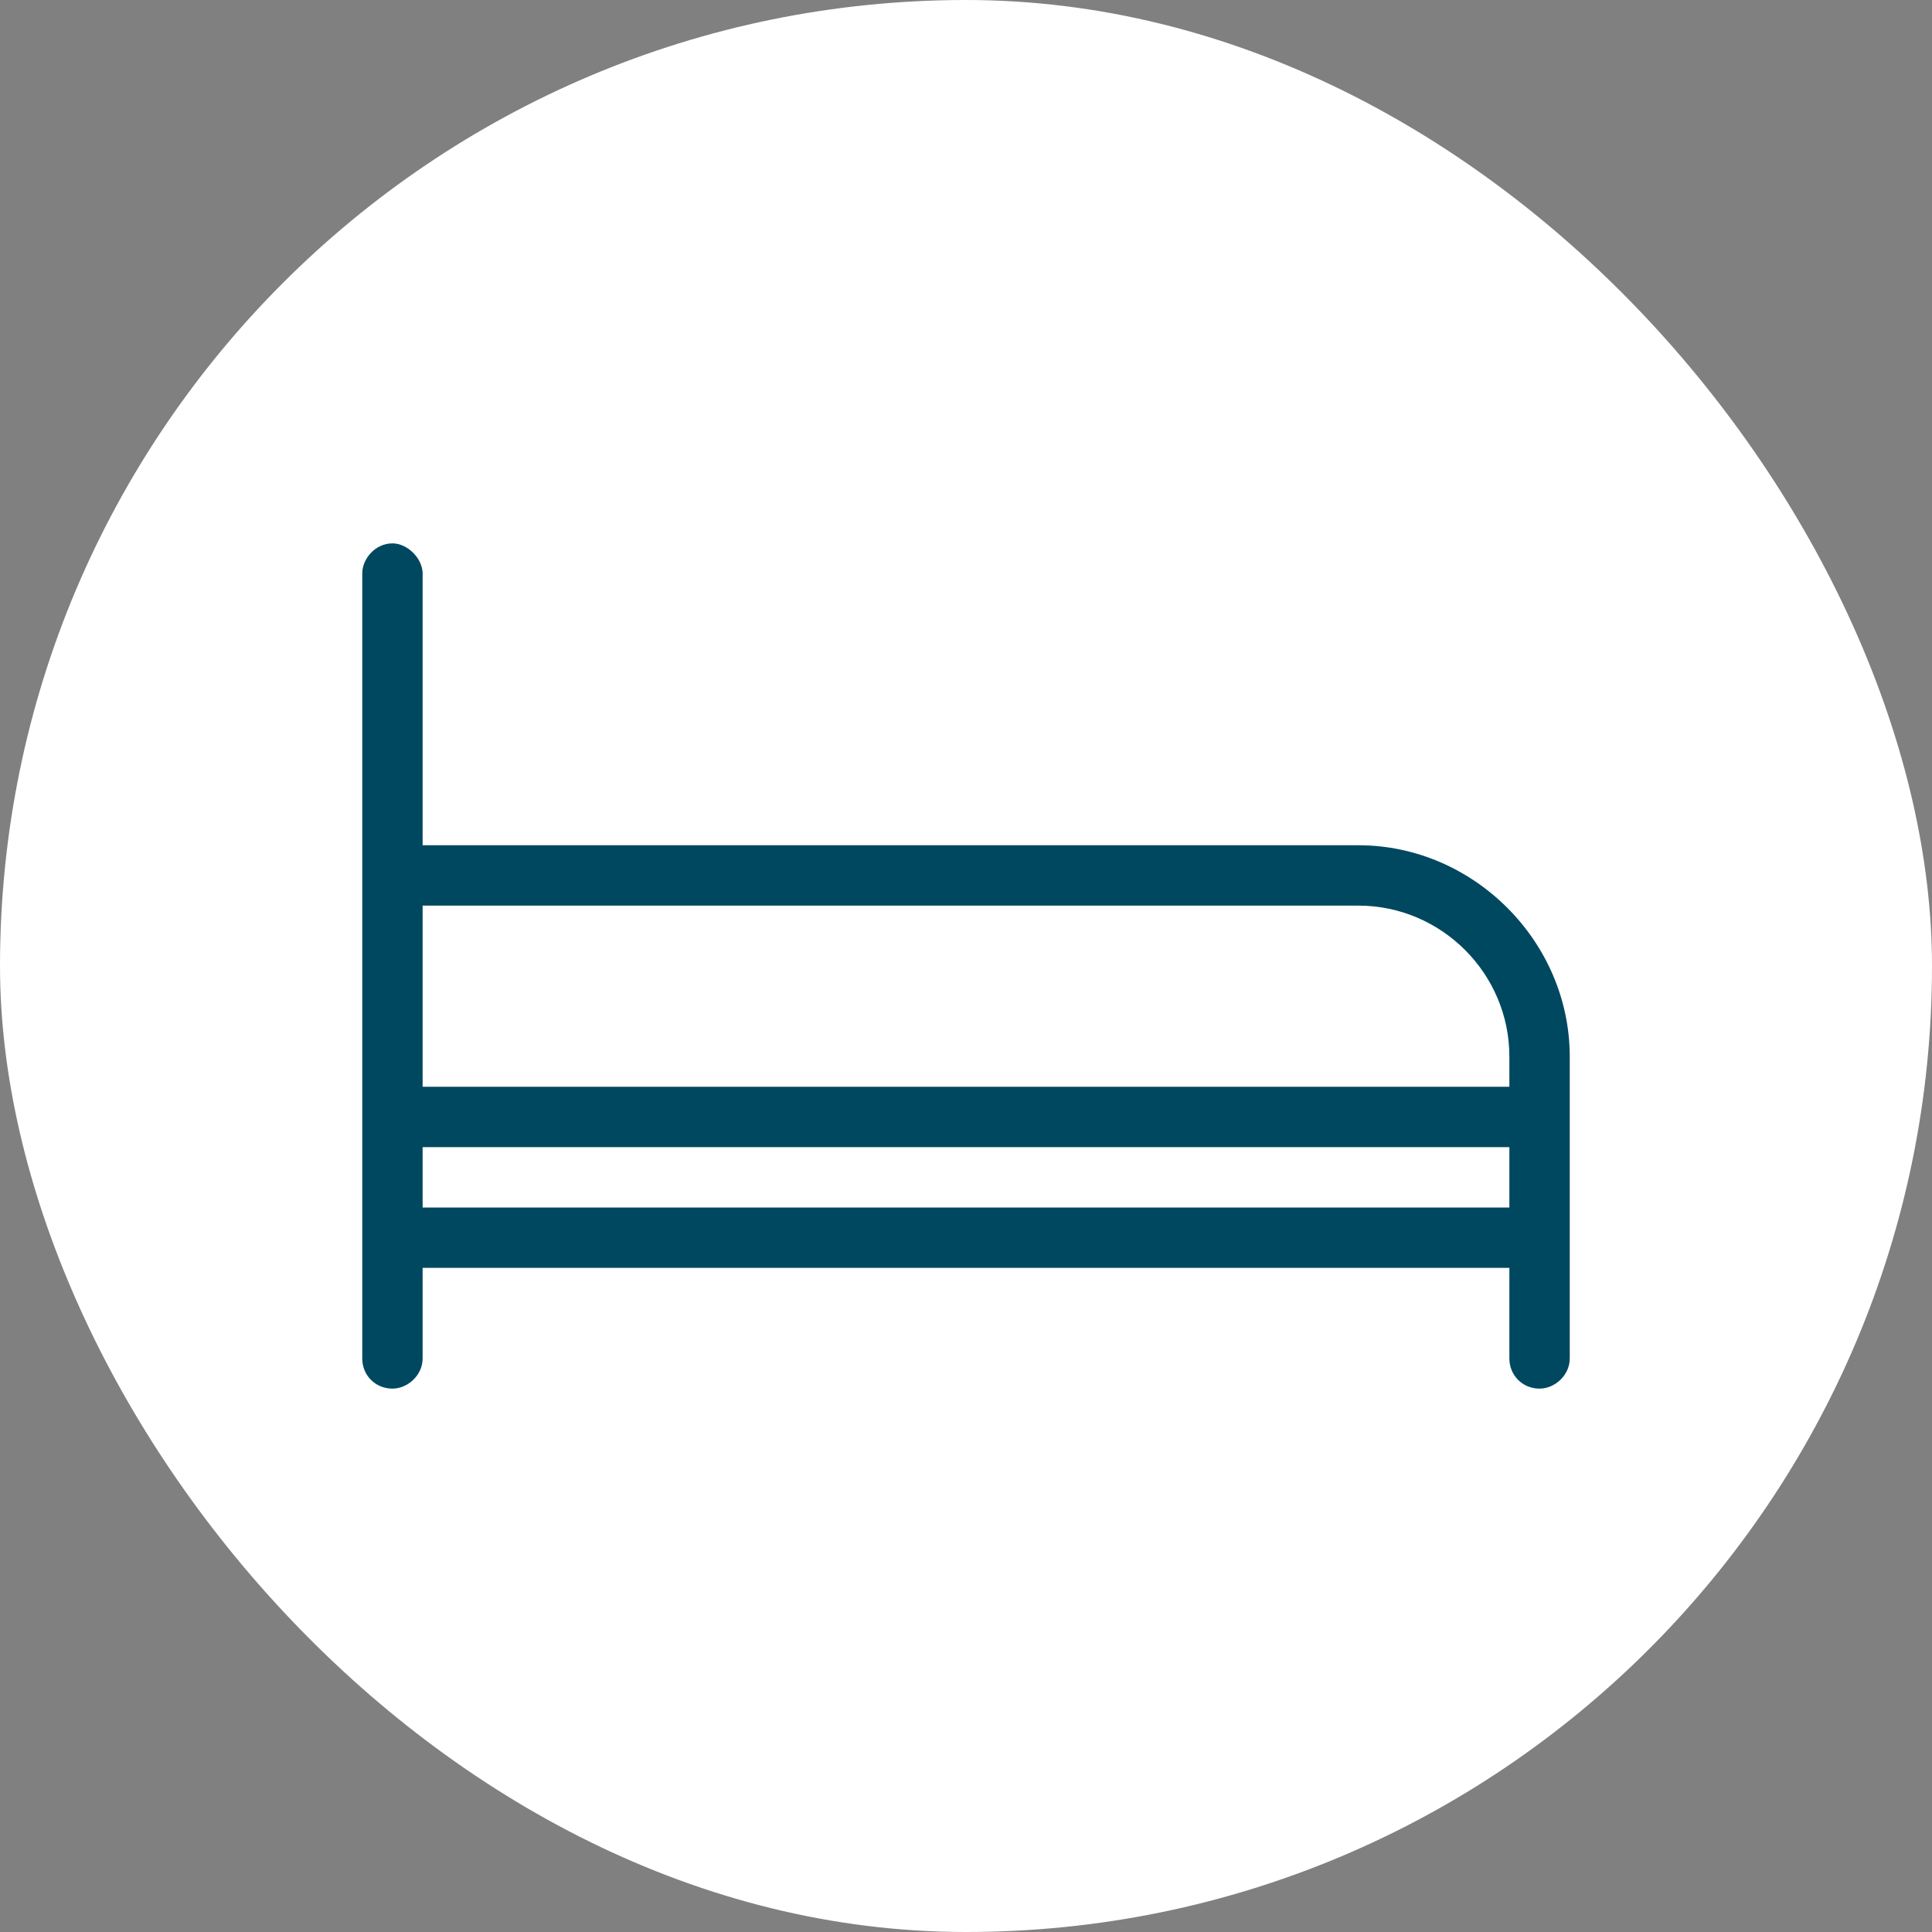
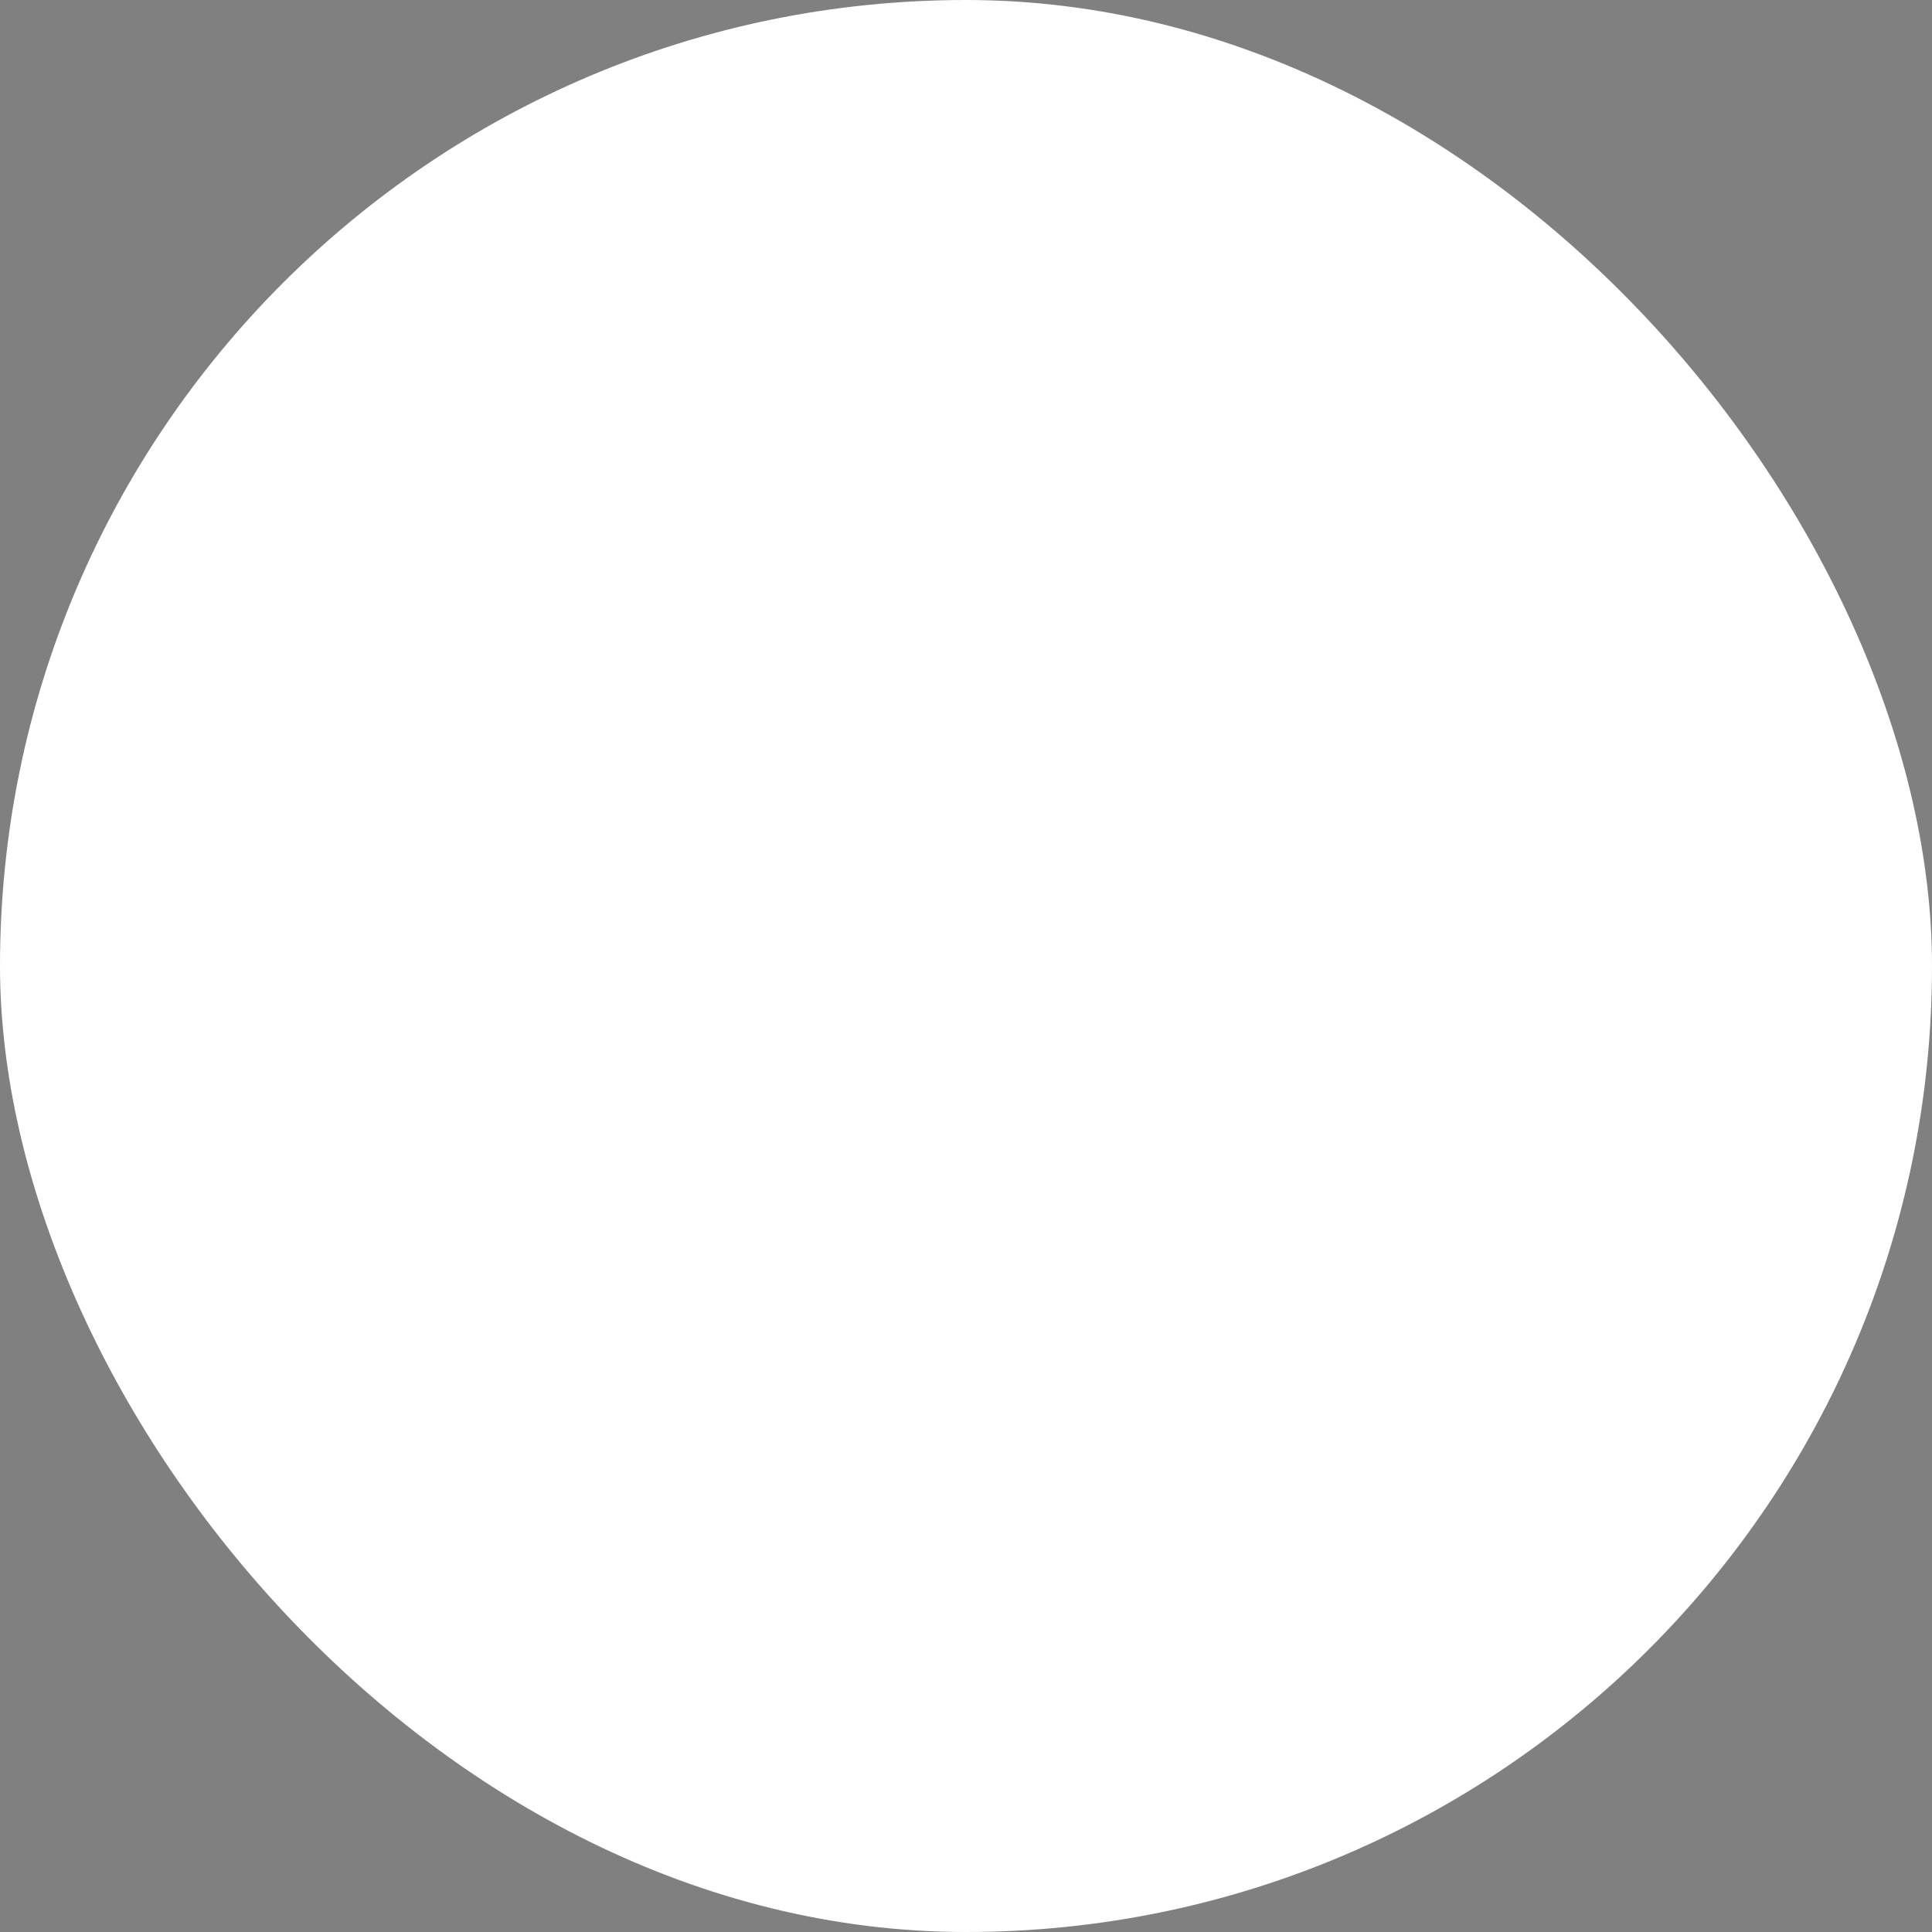
<svg xmlns="http://www.w3.org/2000/svg" width="48" height="48" viewBox="0 0 48 48" fill="none">
  <rect x="0" y="0" width="48" height="48" fill="#808080" stroke="none" />
  <rect width="48" height="48" rx="24" fill="white" />
-   <path d="M10.5 14.25V21H33.75C36.609 21 39 23.391 39 26.25V27.75V30.75V33.75C39 34.172 38.625 34.5 38.25 34.5C37.828 34.5 37.5 34.172 37.5 33.75V31.5H10.5V33.75C10.5 34.172 10.125 34.5 9.75 34.5C9.328 34.5 9 34.172 9 33.75V30.75V27.75V21.75V14.25C9 13.875 9.328 13.5 9.75 13.5C10.125 13.5 10.5 13.875 10.5 14.25ZM37.5 27V26.25C37.5 24.188 35.812 22.5 33.75 22.5H10.5V27H37.5ZM10.5 28.5V30H37.5V28.5H10.5Z" fill="#004860" />
</svg>